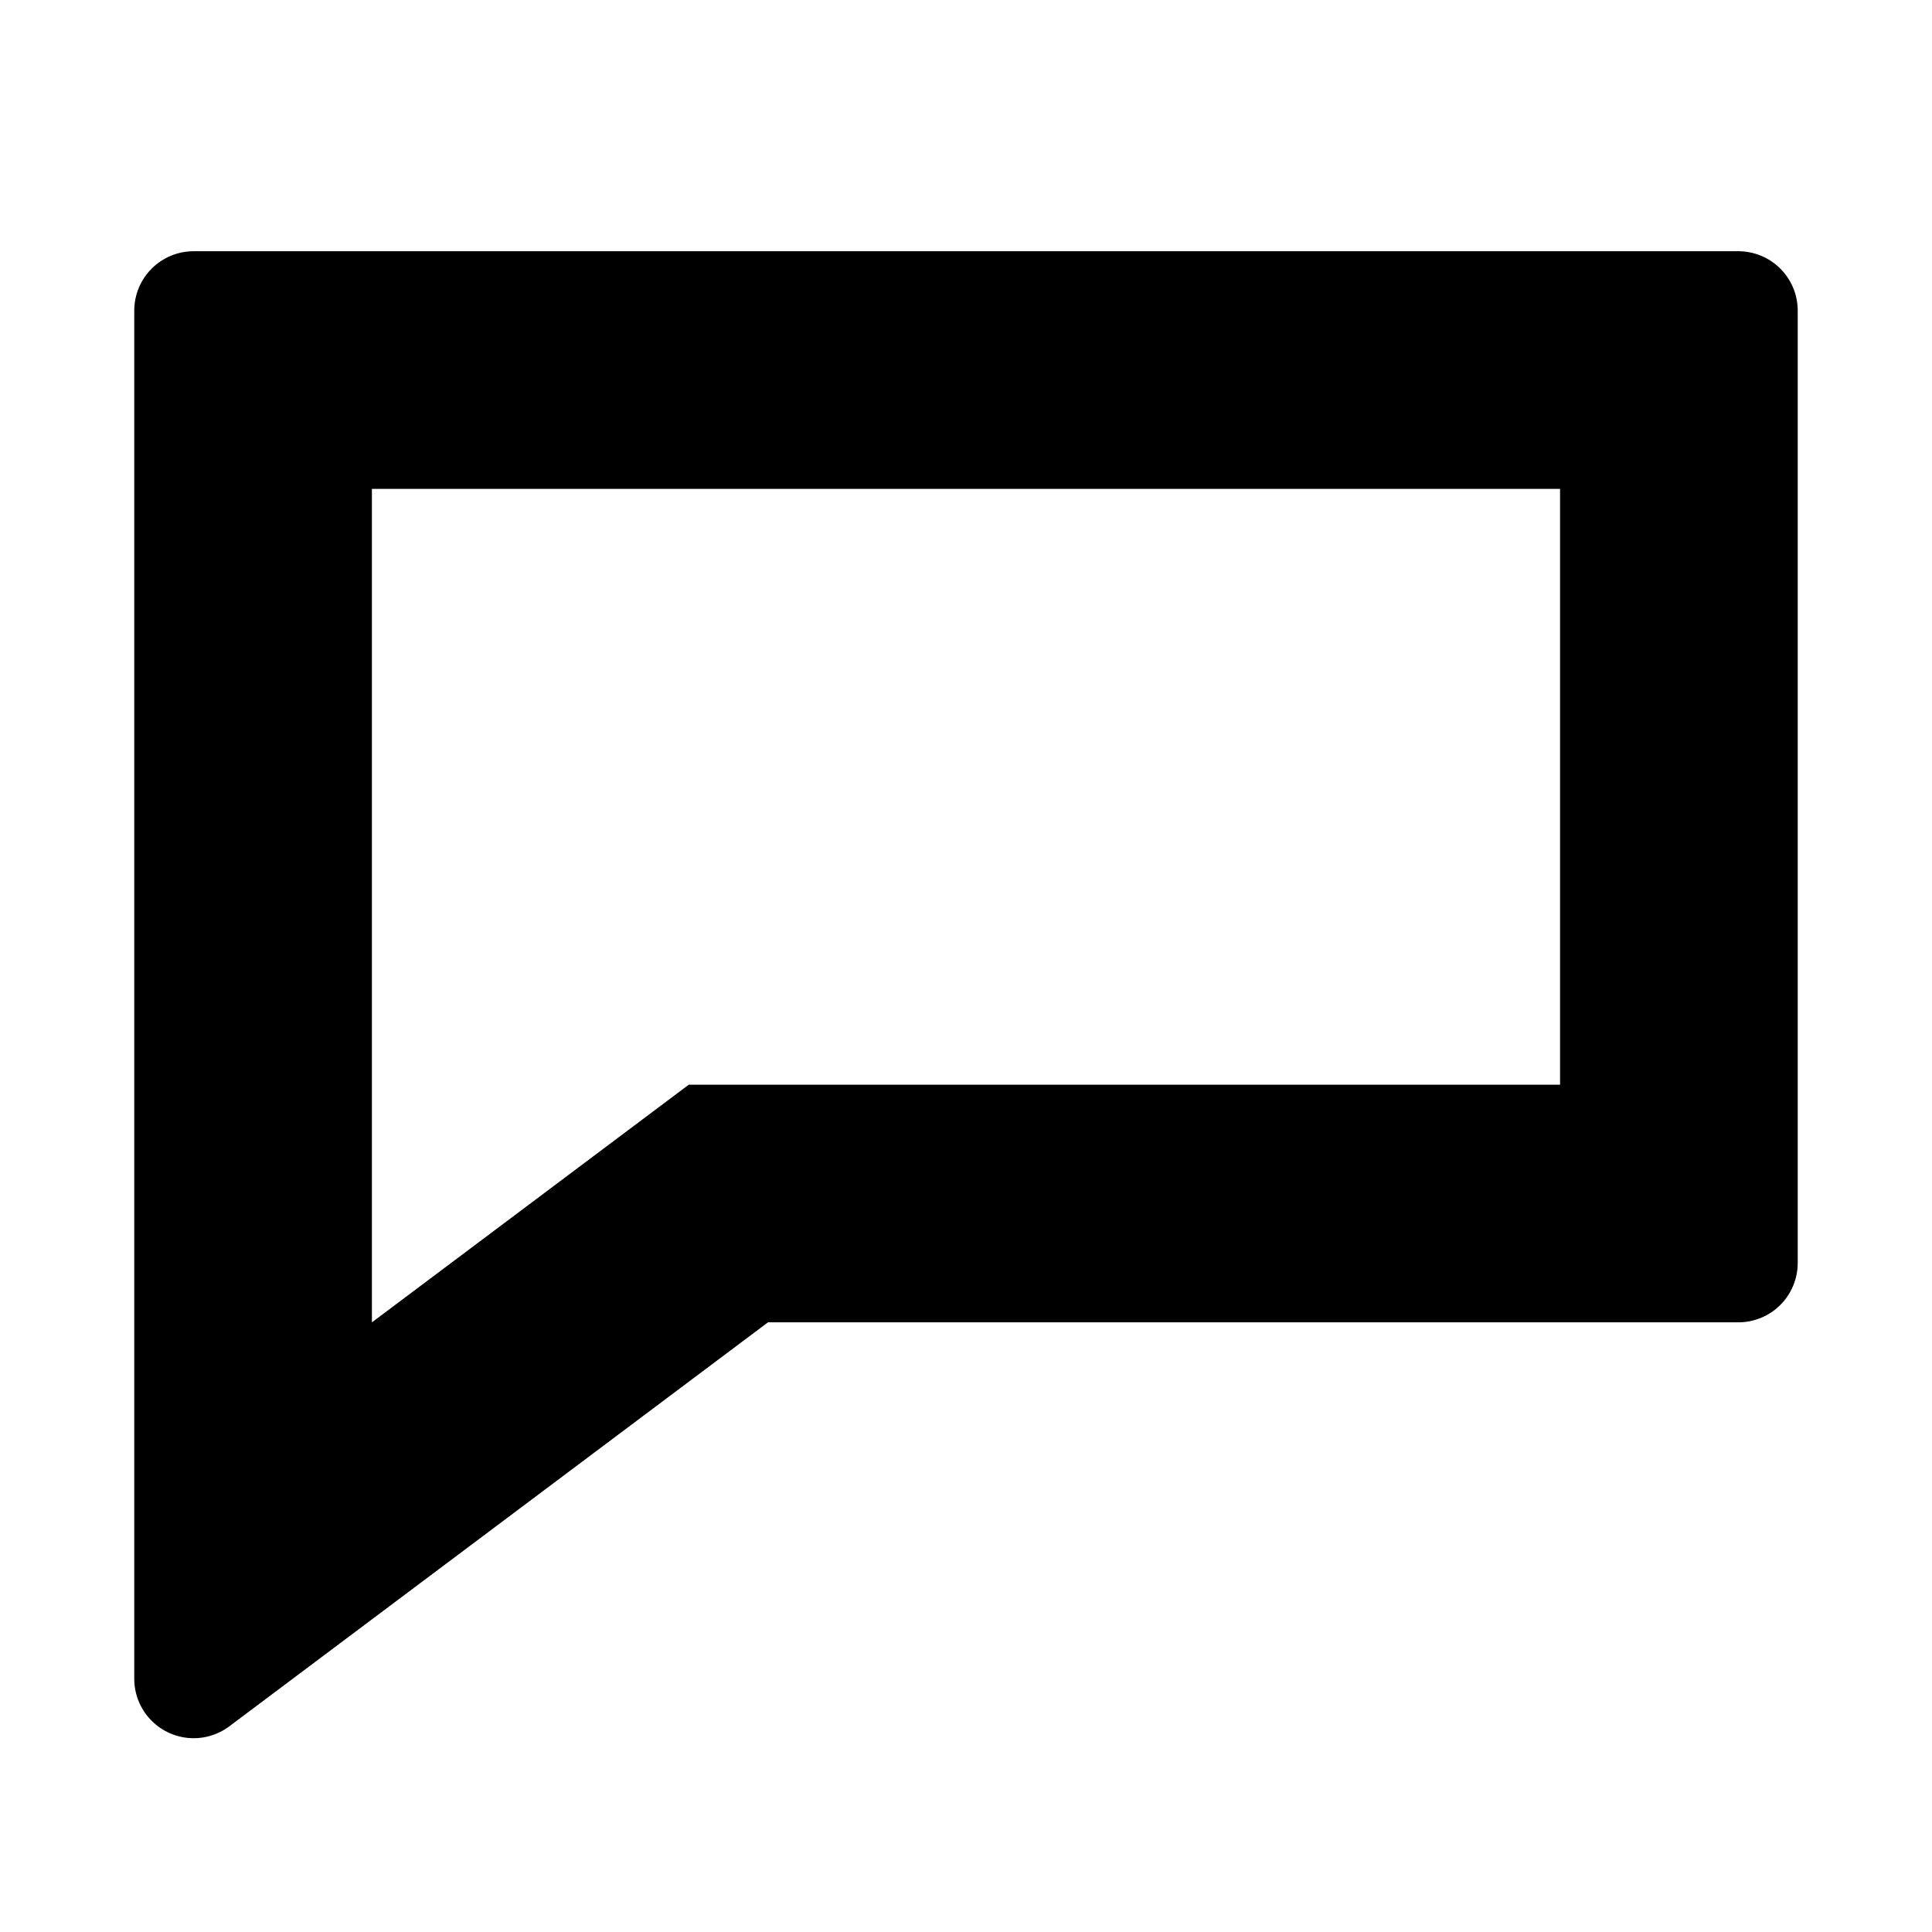
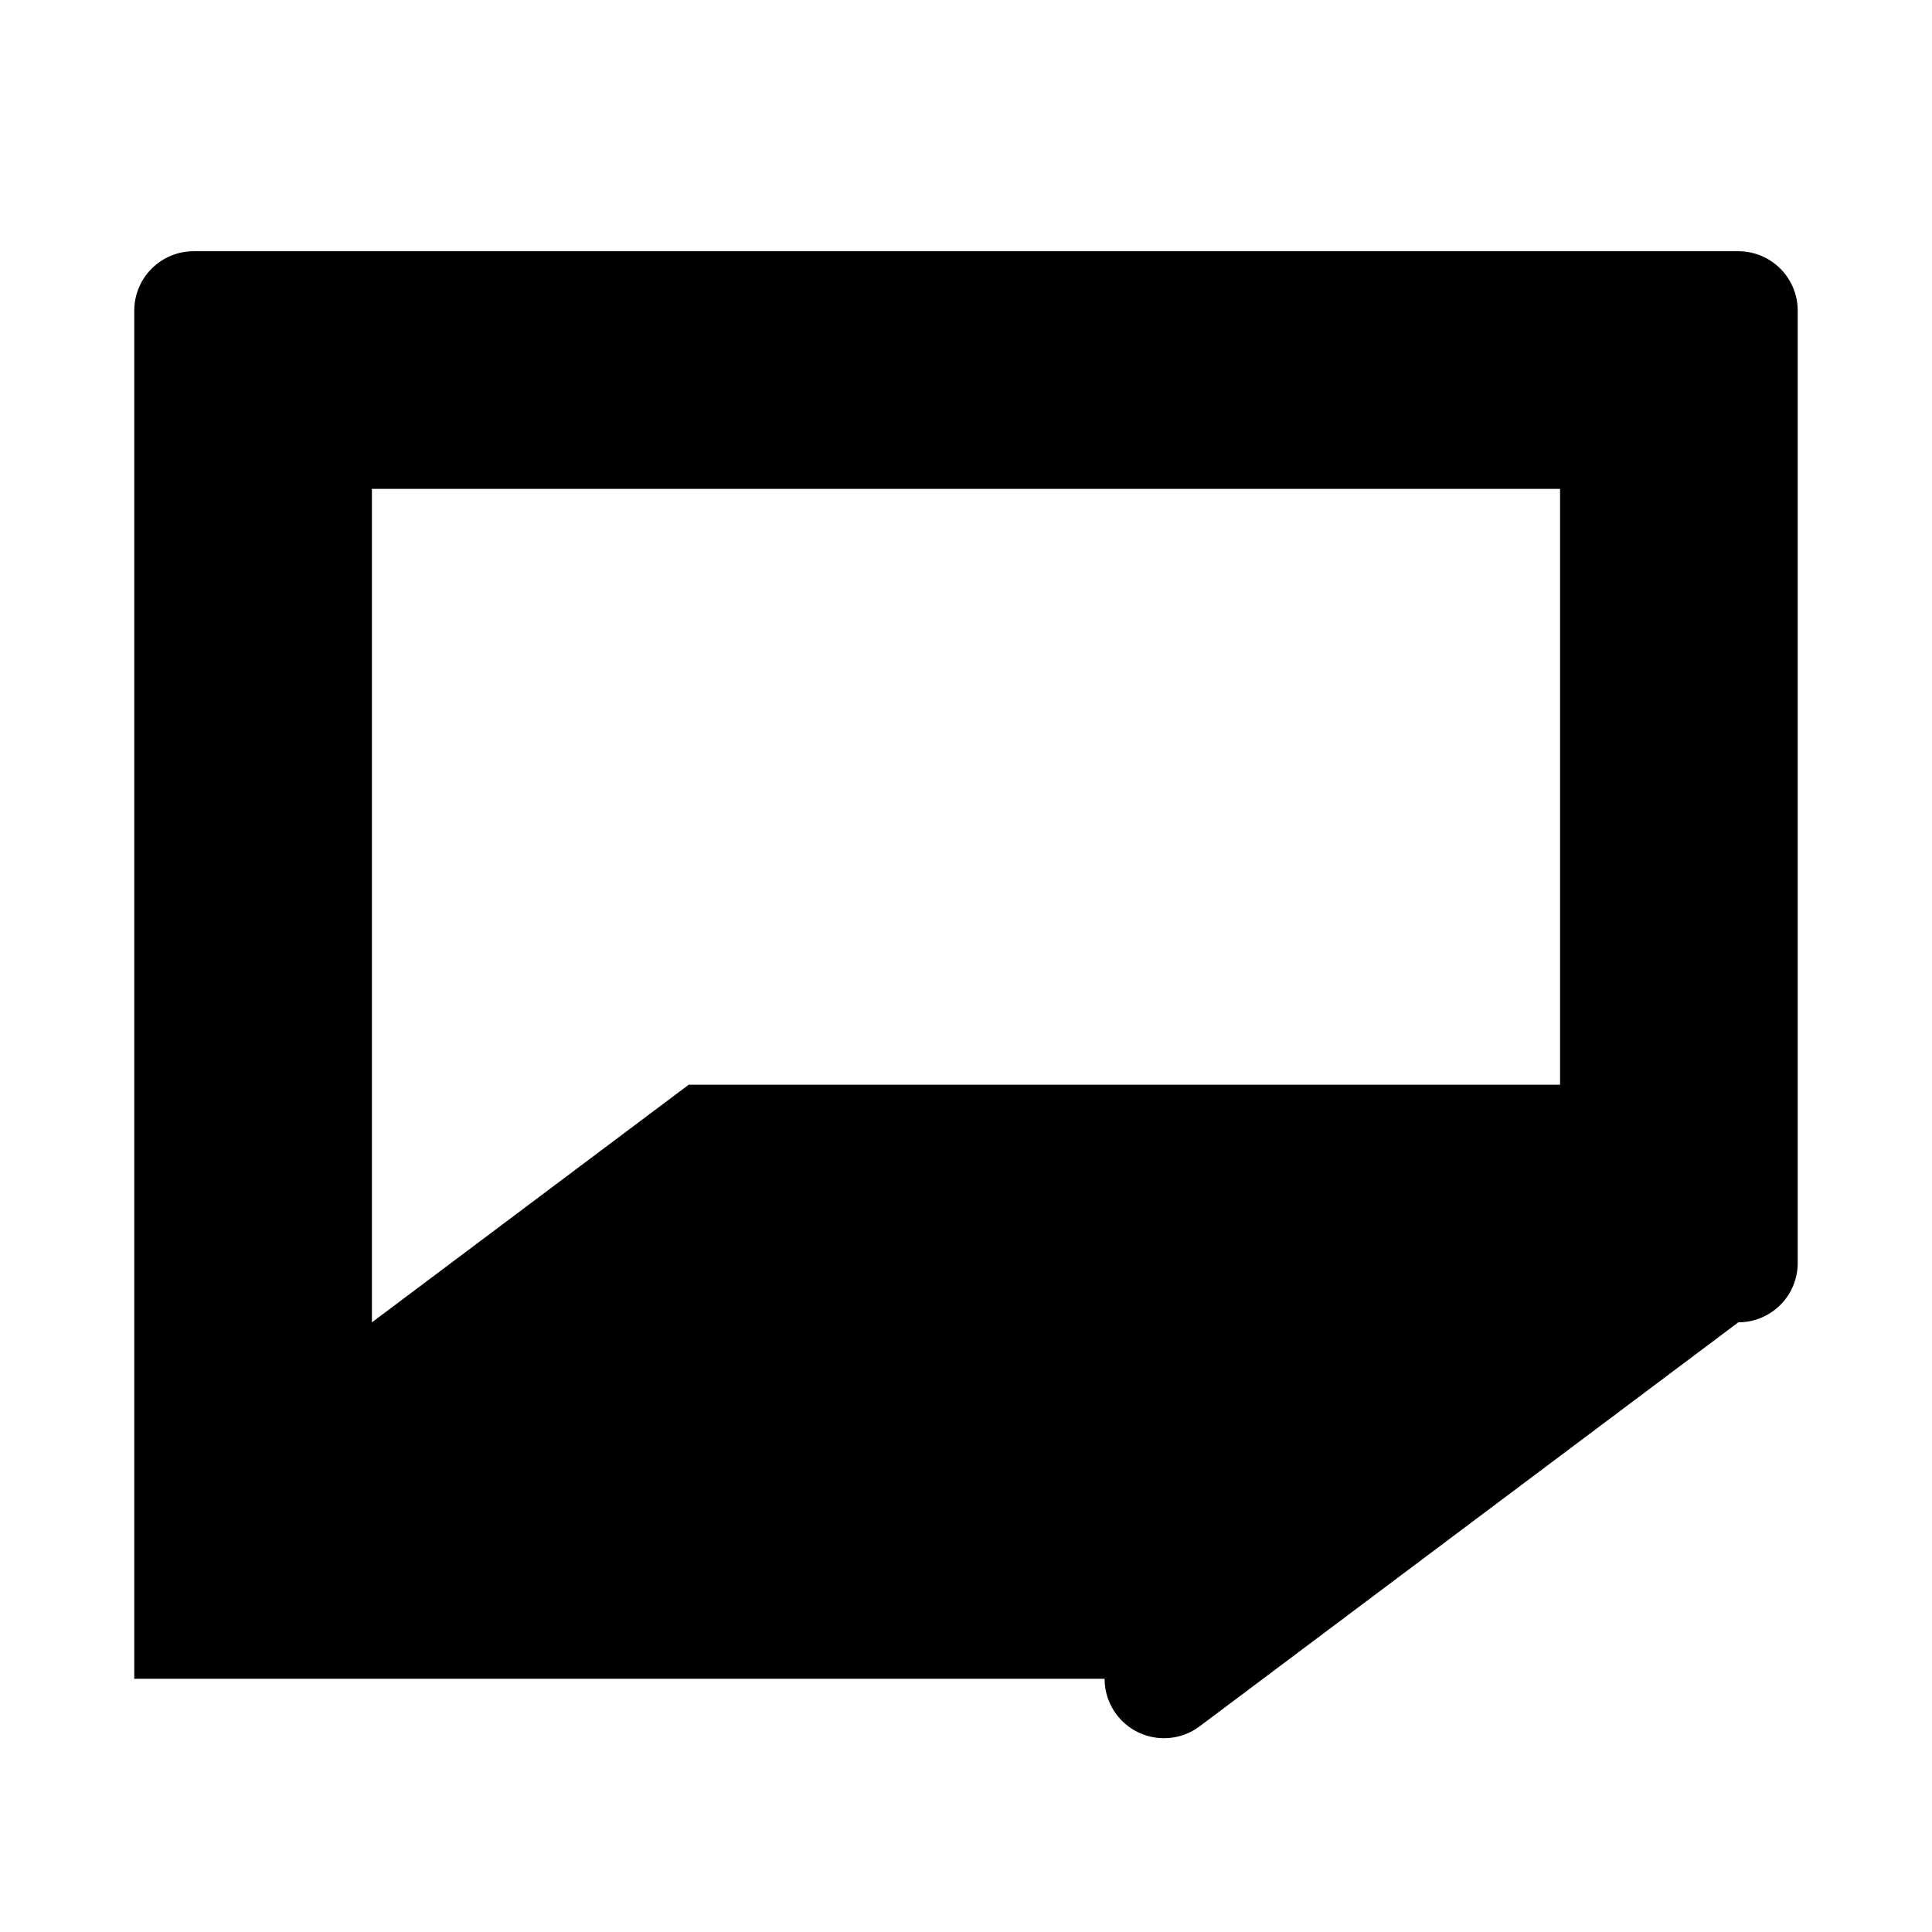
<svg xmlns="http://www.w3.org/2000/svg" fill="#000000" width="800px" height="800px" version="1.1" viewBox="144 144 512 512">
-   <path d="m179.58 588.9v-362.58c0-4.172 1.66-8.18 4.609-11.133 2.953-2.949 6.957-4.609 11.133-4.609h409.35c4.176 0 8.18 1.66 11.133 4.609 2.953 2.953 4.609 6.961 4.609 11.133v252.37c0 4.176-1.656 8.18-4.609 11.133-2.953 2.949-6.957 4.609-11.133 4.609h-257.15l-142.75 107.06c-3.137 2.352-7.035 3.449-10.934 3.082-3.902-0.371-7.523-2.184-10.16-5.082-2.637-2.898-4.098-6.676-4.098-10.594zm62.977-315.34v220.88l83.965-62.977h230.91v-157.9z" />
+   <path d="m179.58 588.9v-362.58c0-4.172 1.66-8.18 4.609-11.133 2.953-2.949 6.957-4.609 11.133-4.609h409.35c4.176 0 8.18 1.66 11.133 4.609 2.953 2.953 4.609 6.961 4.609 11.133v252.37c0 4.176-1.656 8.18-4.609 11.133-2.953 2.949-6.957 4.609-11.133 4.609l-142.75 107.06c-3.137 2.352-7.035 3.449-10.934 3.082-3.902-0.371-7.523-2.184-10.16-5.082-2.637-2.898-4.098-6.676-4.098-10.594zm62.977-315.34v220.88l83.965-62.977h230.91v-157.9z" />
</svg>